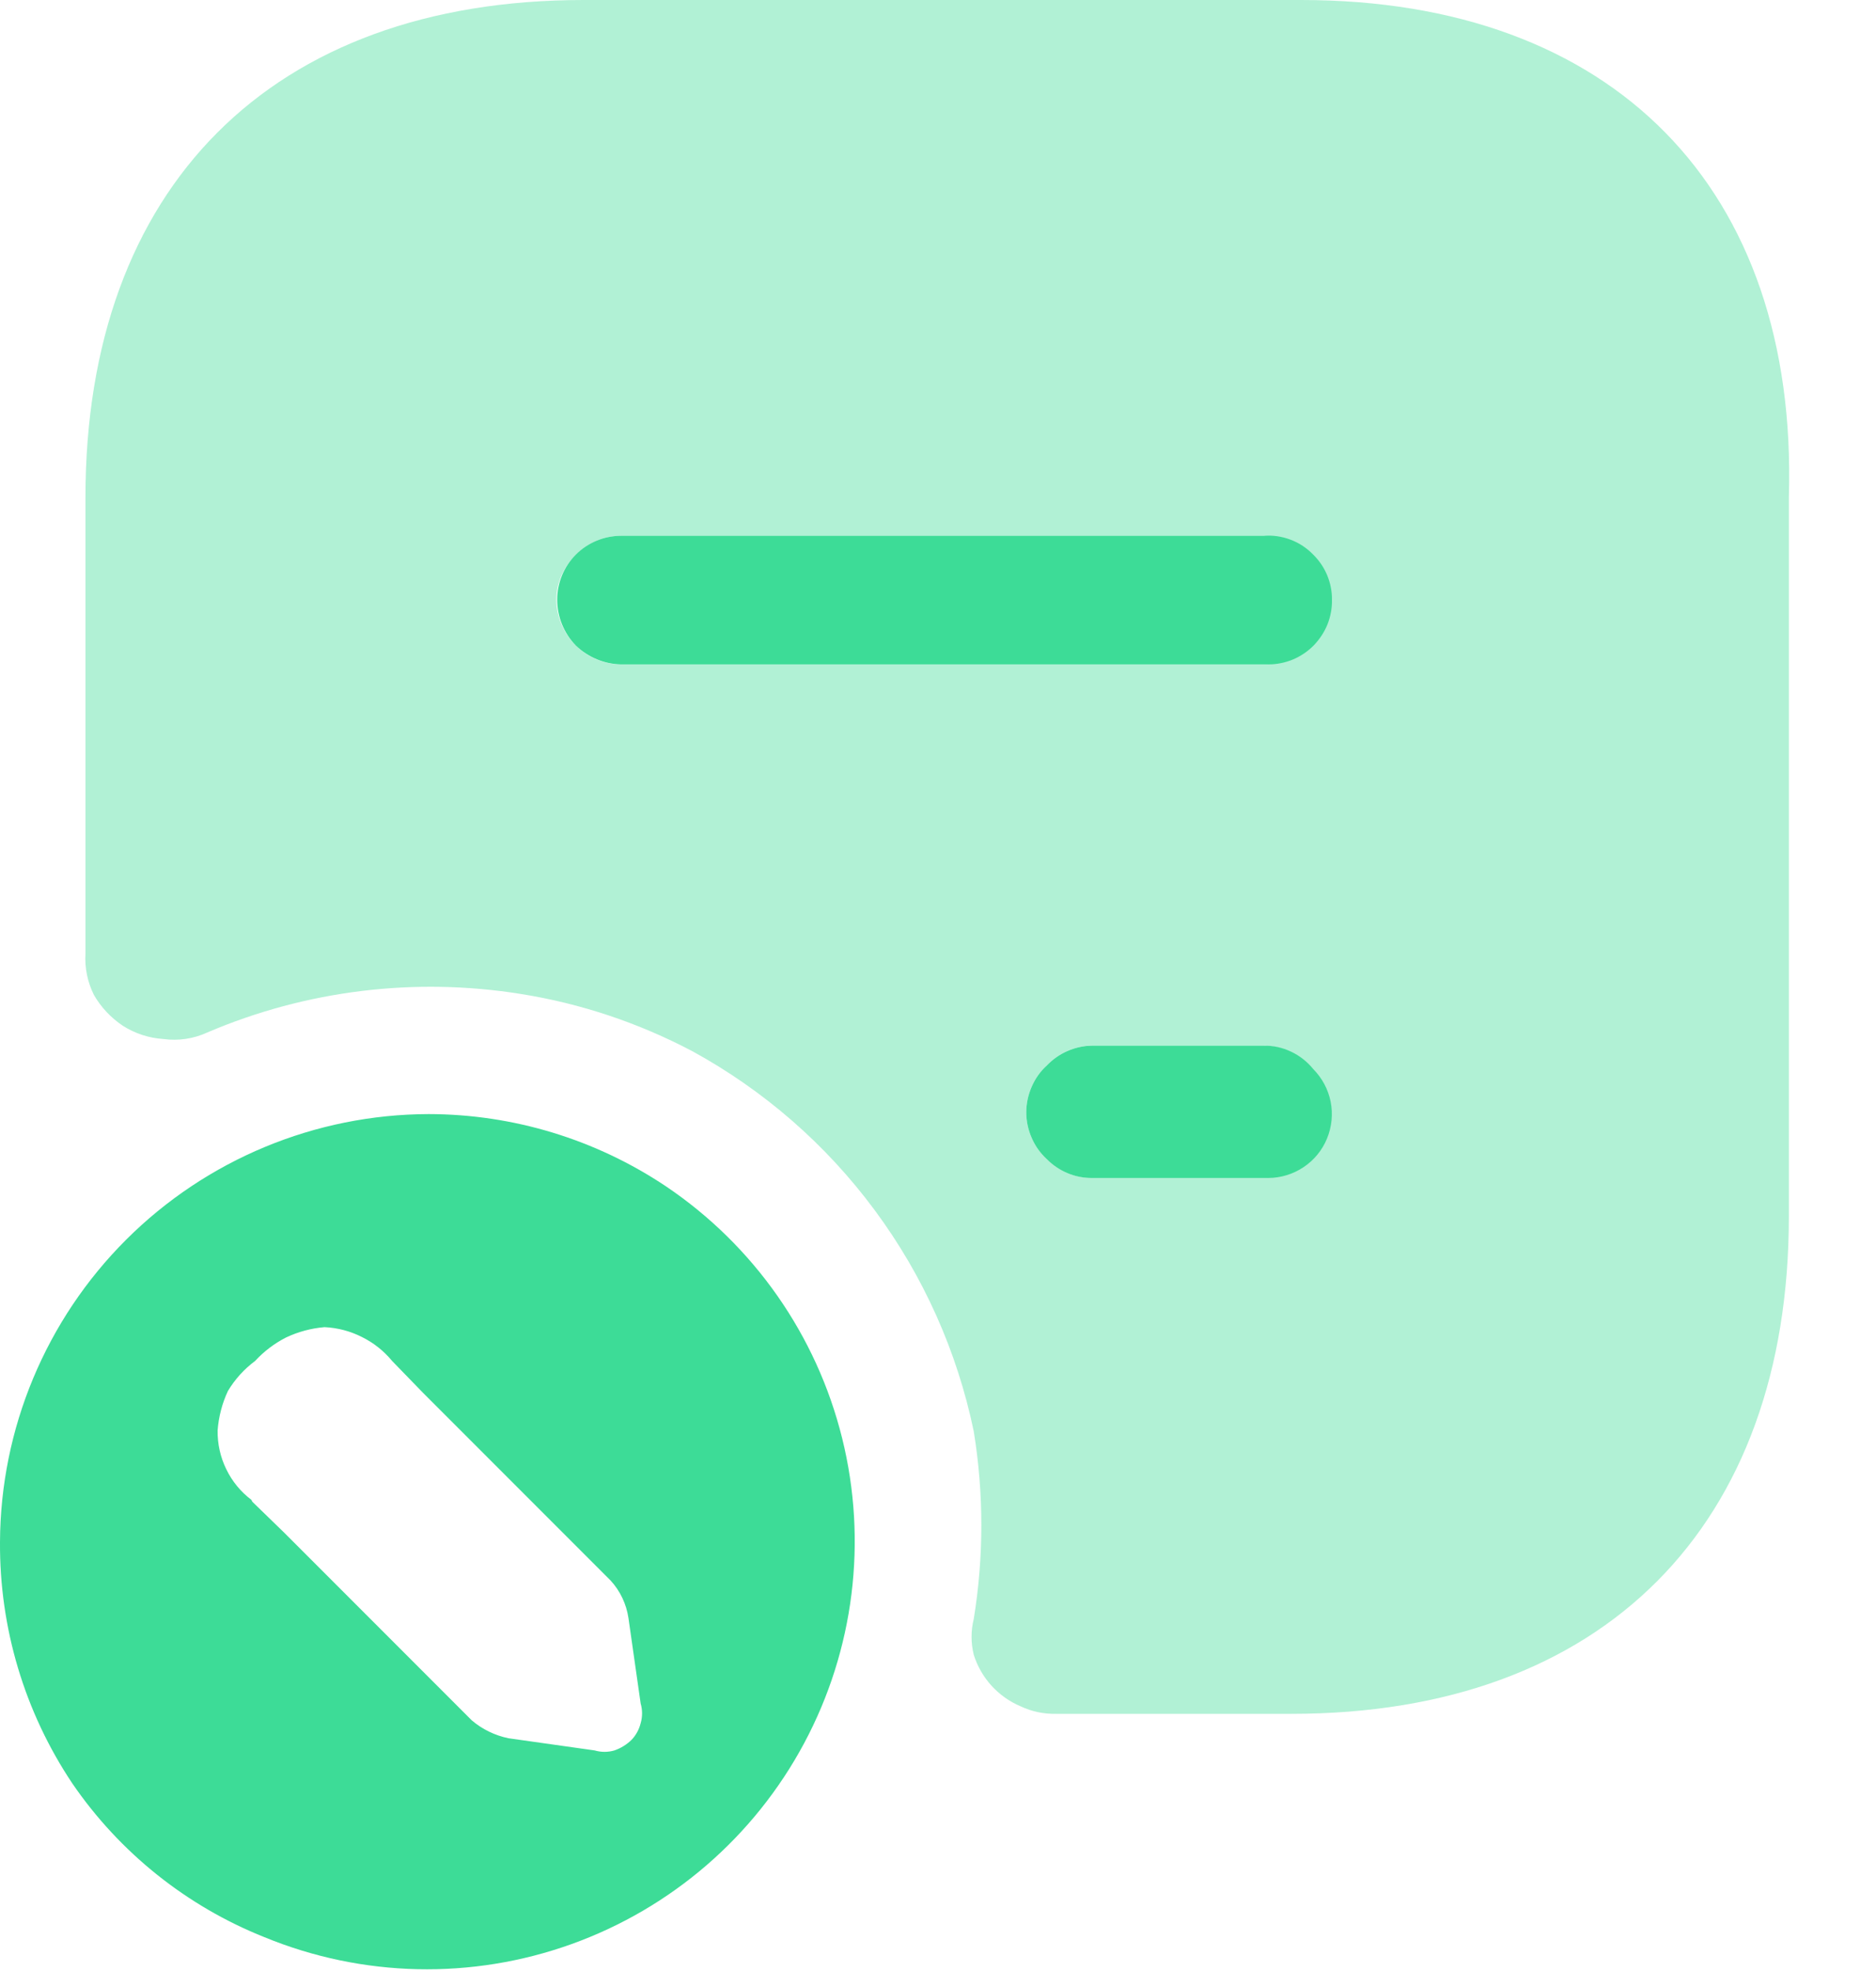
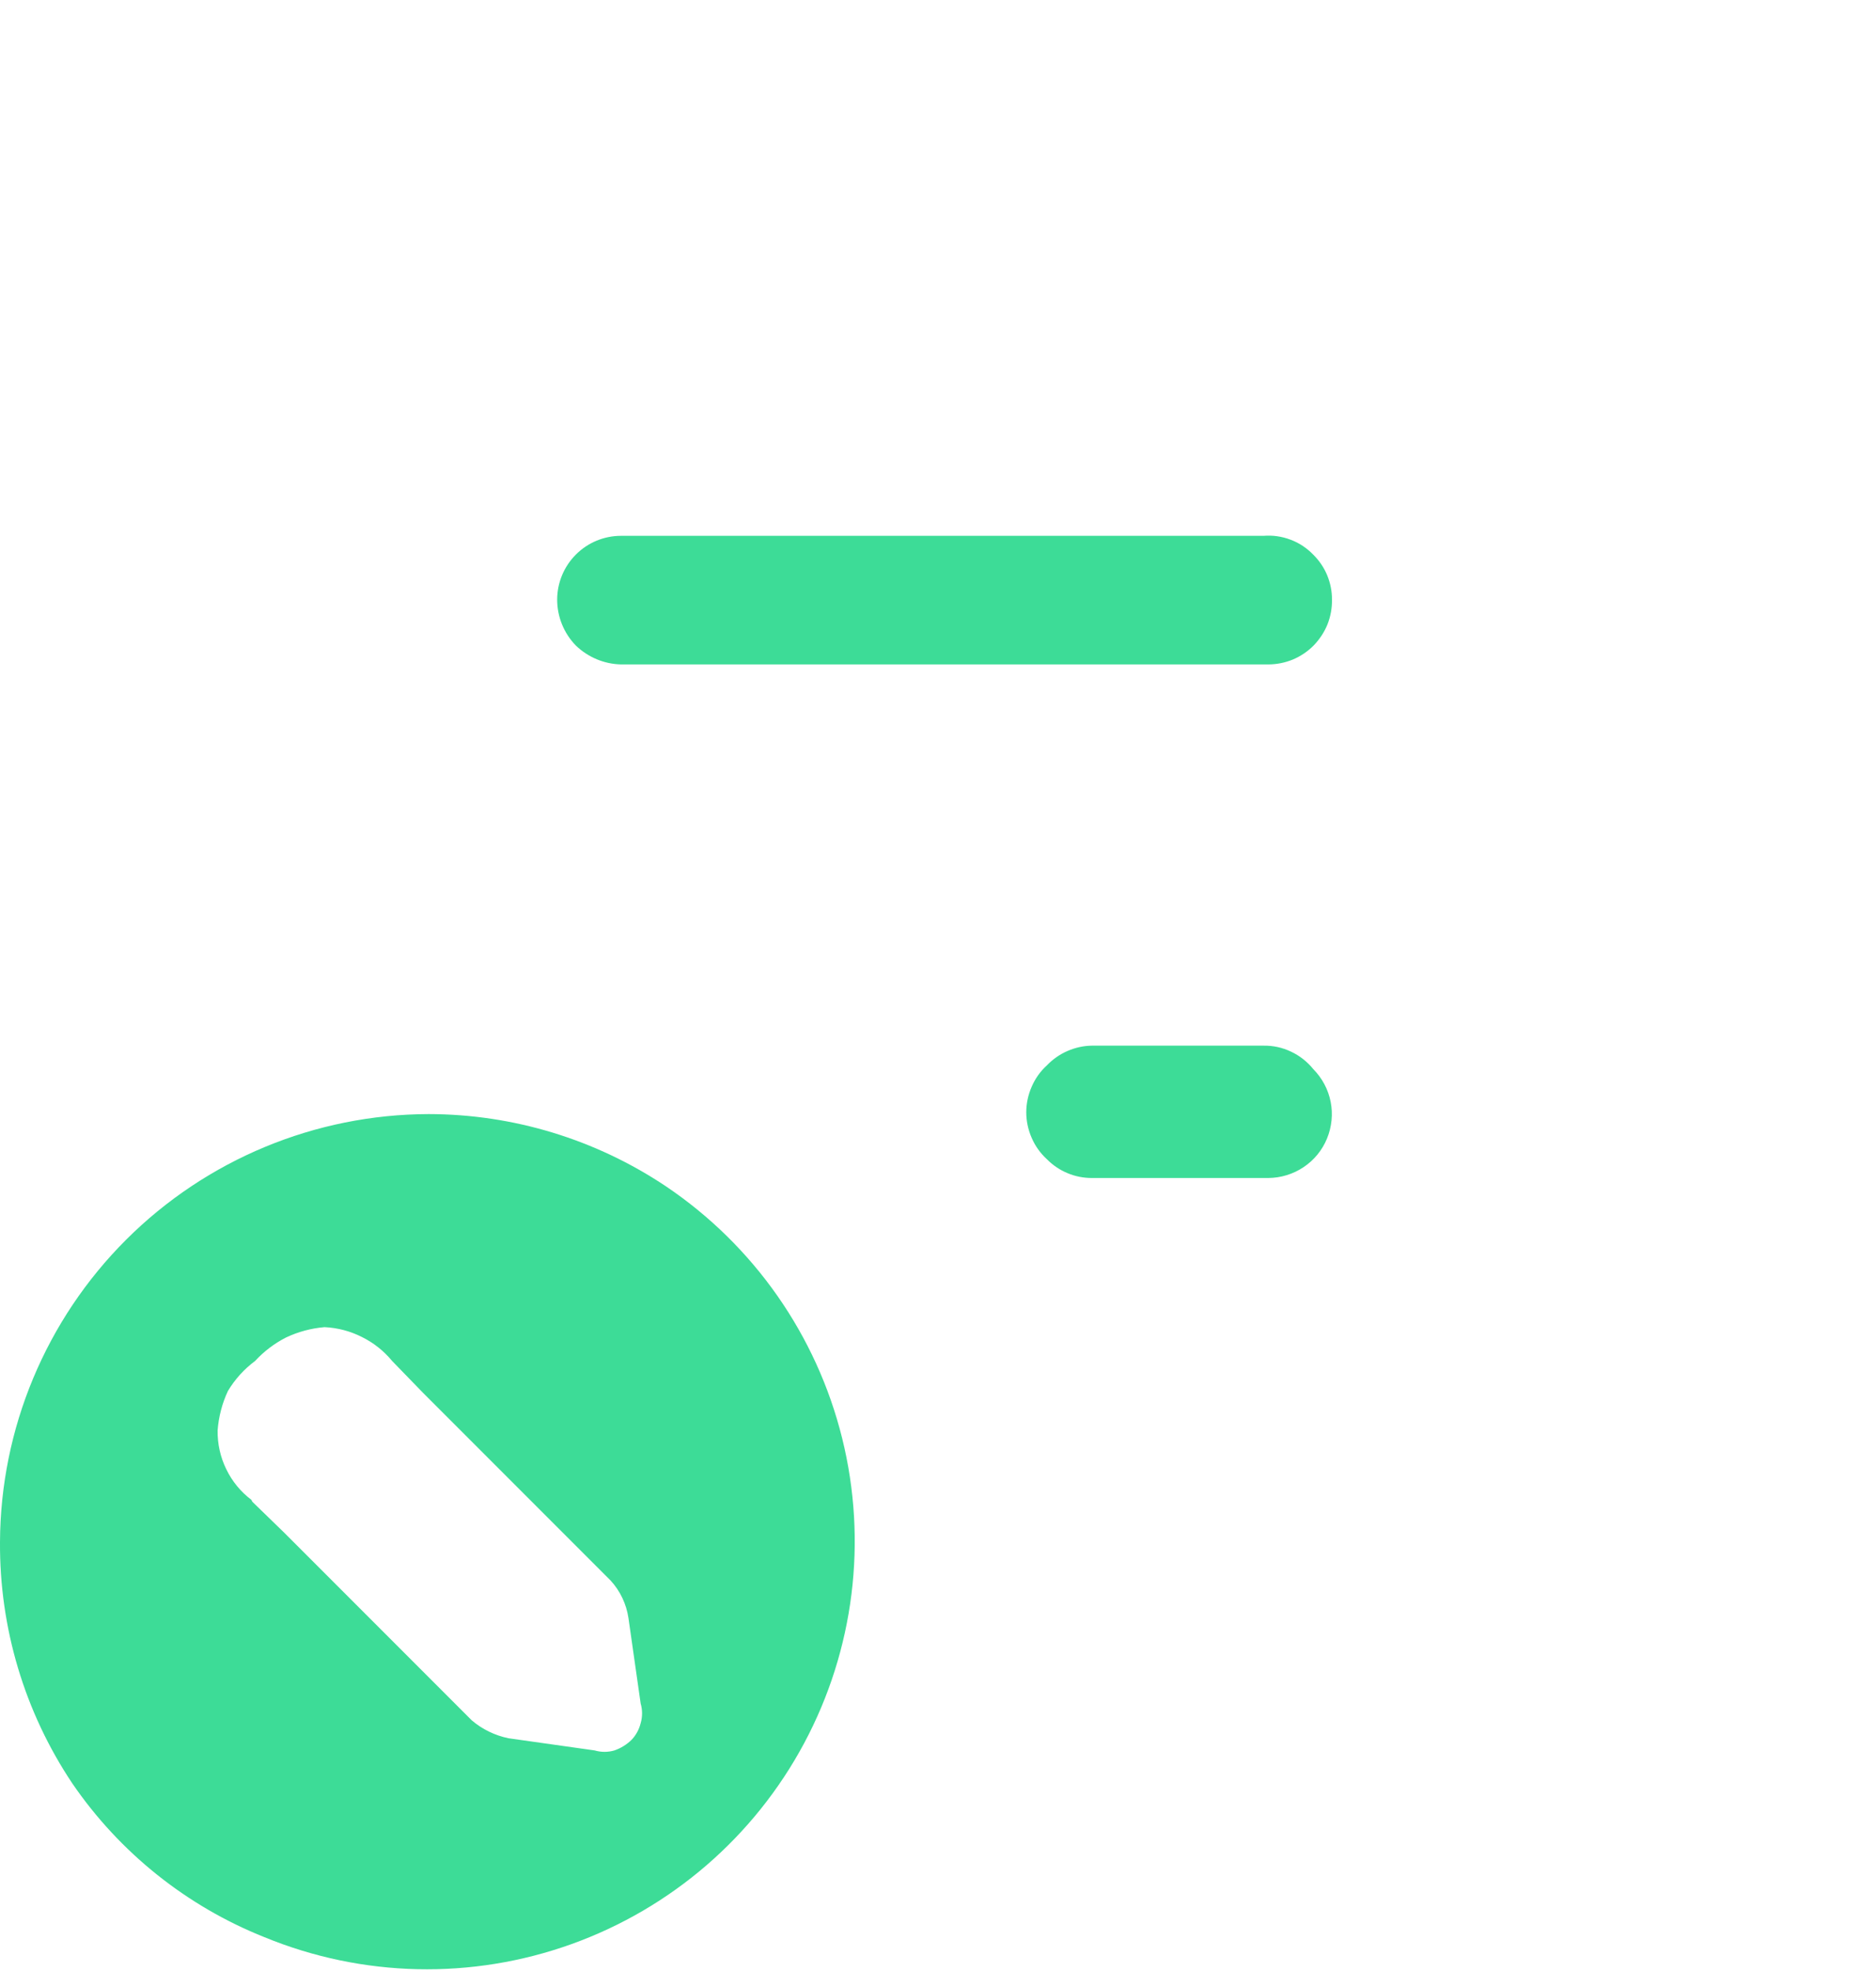
<svg xmlns="http://www.w3.org/2000/svg" width="20" height="21" viewBox="0 0 20 21" fill="none" class="tw-flex tw-rounded [&amp;_path]:tw-fill-current tw-transition tw-duration-200" data-v-836f4112="">
  <path d="M4.57 11.87C5.471 11.871 6.351 12.139 7.1 12.64C8.037 13.271 8.706 14.227 8.978 15.323C9.25 16.419 9.106 17.577 8.573 18.573C8.04 19.569 7.157 20.331 6.094 20.713C5.031 21.095 3.865 21.069 2.82 20.64C1.989 20.309 1.275 19.738 0.77 19C0.262 18.24 -0.006 17.345 0 16.43C0.005 15.221 0.489 14.062 1.345 13.208C2.201 12.354 3.361 11.873 4.57 11.87ZM2.69 16L3.03 16.33L5.03 18.33C5.142 18.425 5.276 18.49 5.42 18.52L6.34 18.65C6.409 18.67 6.482 18.67 6.55 18.65C6.617 18.627 6.679 18.589 6.73 18.54C6.779 18.49 6.813 18.428 6.83 18.36C6.85 18.291 6.85 18.219 6.83 18.15L6.7 17.24C6.678 17.091 6.612 16.951 6.51 16.84L4.51 14.84L4.18 14.5C4.092 14.393 3.982 14.306 3.858 14.245C3.734 14.182 3.599 14.147 3.46 14.14C3.318 14.152 3.179 14.189 3.05 14.25C2.926 14.313 2.814 14.398 2.72 14.5C2.603 14.587 2.505 14.695 2.43 14.82C2.368 14.952 2.331 15.095 2.32 15.24C2.318 15.383 2.349 15.525 2.412 15.653C2.474 15.782 2.566 15.894 2.68 15.98L2.69 16Z" fill="#3DDC97" data-v-836f4112="" />
-   <path opacity="0.4" d="M13.871 0H6.221C2.891 0 0.911 2 0.911 5.3V10.16C0.902 10.312 0.933 10.464 1.001 10.6C1.077 10.732 1.183 10.845 1.311 10.93C1.44 11.012 1.588 11.06 1.741 11.07C1.901 11.092 2.064 11.068 2.211 11C3.263 10.551 4.421 10.409 5.551 10.59C6.19 10.691 6.808 10.898 7.381 11.2C8.144 11.617 8.808 12.195 9.326 12.895C9.844 13.594 10.204 14.398 10.381 15.25C10.489 15.912 10.489 16.588 10.381 17.25C10.35 17.375 10.35 17.505 10.381 17.63C10.419 17.752 10.484 17.865 10.57 17.96C10.657 18.055 10.762 18.13 10.881 18.18C10.999 18.236 11.129 18.263 11.261 18.26H13.771C17.091 18.26 19.071 16.26 19.071 12.96V5.3C19.171 2 17.191 0 13.871 0ZM13.471 12.55H11.641C11.551 12.55 11.463 12.533 11.38 12.498C11.298 12.464 11.223 12.414 11.161 12.35C11.091 12.286 11.036 12.209 10.999 12.123C10.961 12.037 10.941 11.944 10.941 11.85C10.941 11.756 10.961 11.663 10.999 11.577C11.036 11.491 11.091 11.414 11.161 11.35C11.223 11.285 11.297 11.233 11.38 11.197C11.462 11.161 11.551 11.142 11.641 11.14H13.471C13.56 11.142 13.649 11.161 13.732 11.197C13.814 11.233 13.888 11.285 13.951 11.35C14.02 11.414 14.075 11.491 14.113 11.577C14.15 11.663 14.17 11.756 14.17 11.85C14.17 11.944 14.15 12.037 14.113 12.123C14.075 12.209 14.02 12.286 13.951 12.35C13.888 12.414 13.813 12.464 13.731 12.498C13.648 12.533 13.56 12.55 13.471 12.55ZM13.471 7.08H6.621C6.441 7.077 6.269 7.006 6.141 6.88C6.01 6.75 5.934 6.574 5.931 6.39C5.932 6.3 5.951 6.211 5.987 6.129C6.024 6.047 6.076 5.972 6.141 5.91C6.203 5.846 6.278 5.795 6.36 5.761C6.443 5.726 6.531 5.709 6.621 5.71H13.471C13.56 5.71 13.648 5.728 13.731 5.762C13.813 5.796 13.888 5.846 13.951 5.909C14.014 5.972 14.065 6.047 14.099 6.13C14.133 6.212 14.151 6.301 14.151 6.39C14.151 6.573 14.079 6.749 13.951 6.88C13.821 7.004 13.65 7.075 13.471 7.08Z" fill="#3DDC97" data-v-836f4112="" />
  <path d="M14.001 11.391C14.095 11.486 14.16 11.607 14.186 11.739C14.212 11.87 14.198 12.007 14.147 12.131C14.096 12.255 14.009 12.361 13.898 12.435C13.786 12.51 13.655 12.55 13.521 12.551H11.64C11.551 12.551 11.463 12.534 11.38 12.499C11.298 12.465 11.223 12.414 11.161 12.351C11.091 12.287 11.036 12.21 10.999 12.124C10.961 12.038 10.941 11.945 10.941 11.851C10.941 11.757 10.961 11.664 10.999 11.578C11.036 11.492 11.091 11.414 11.161 11.351C11.223 11.286 11.297 11.234 11.38 11.198C11.462 11.162 11.551 11.142 11.64 11.141H13.47C13.572 11.139 13.672 11.161 13.764 11.205C13.856 11.248 13.937 11.312 14.001 11.391Z" fill="#3DDC97" data-v-836f4112="" />
  <path d="M14 5.909C14.064 5.972 14.115 6.047 14.149 6.129C14.183 6.212 14.201 6.3 14.2 6.389C14.202 6.479 14.185 6.569 14.152 6.653C14.118 6.736 14.068 6.812 14.005 6.877C13.942 6.941 13.866 6.992 13.783 7.027C13.7 7.061 13.611 7.079 13.52 7.079H6.62C6.441 7.075 6.27 7.003 6.14 6.879C6.012 6.748 5.94 6.572 5.94 6.389C5.94 6.209 6.012 6.036 6.14 5.908C6.267 5.781 6.44 5.709 6.62 5.709H13.47C13.568 5.701 13.666 5.715 13.758 5.75C13.85 5.784 13.932 5.839 14 5.909Z" fill="#3DDC97" data-v-836f4112="" />
</svg>